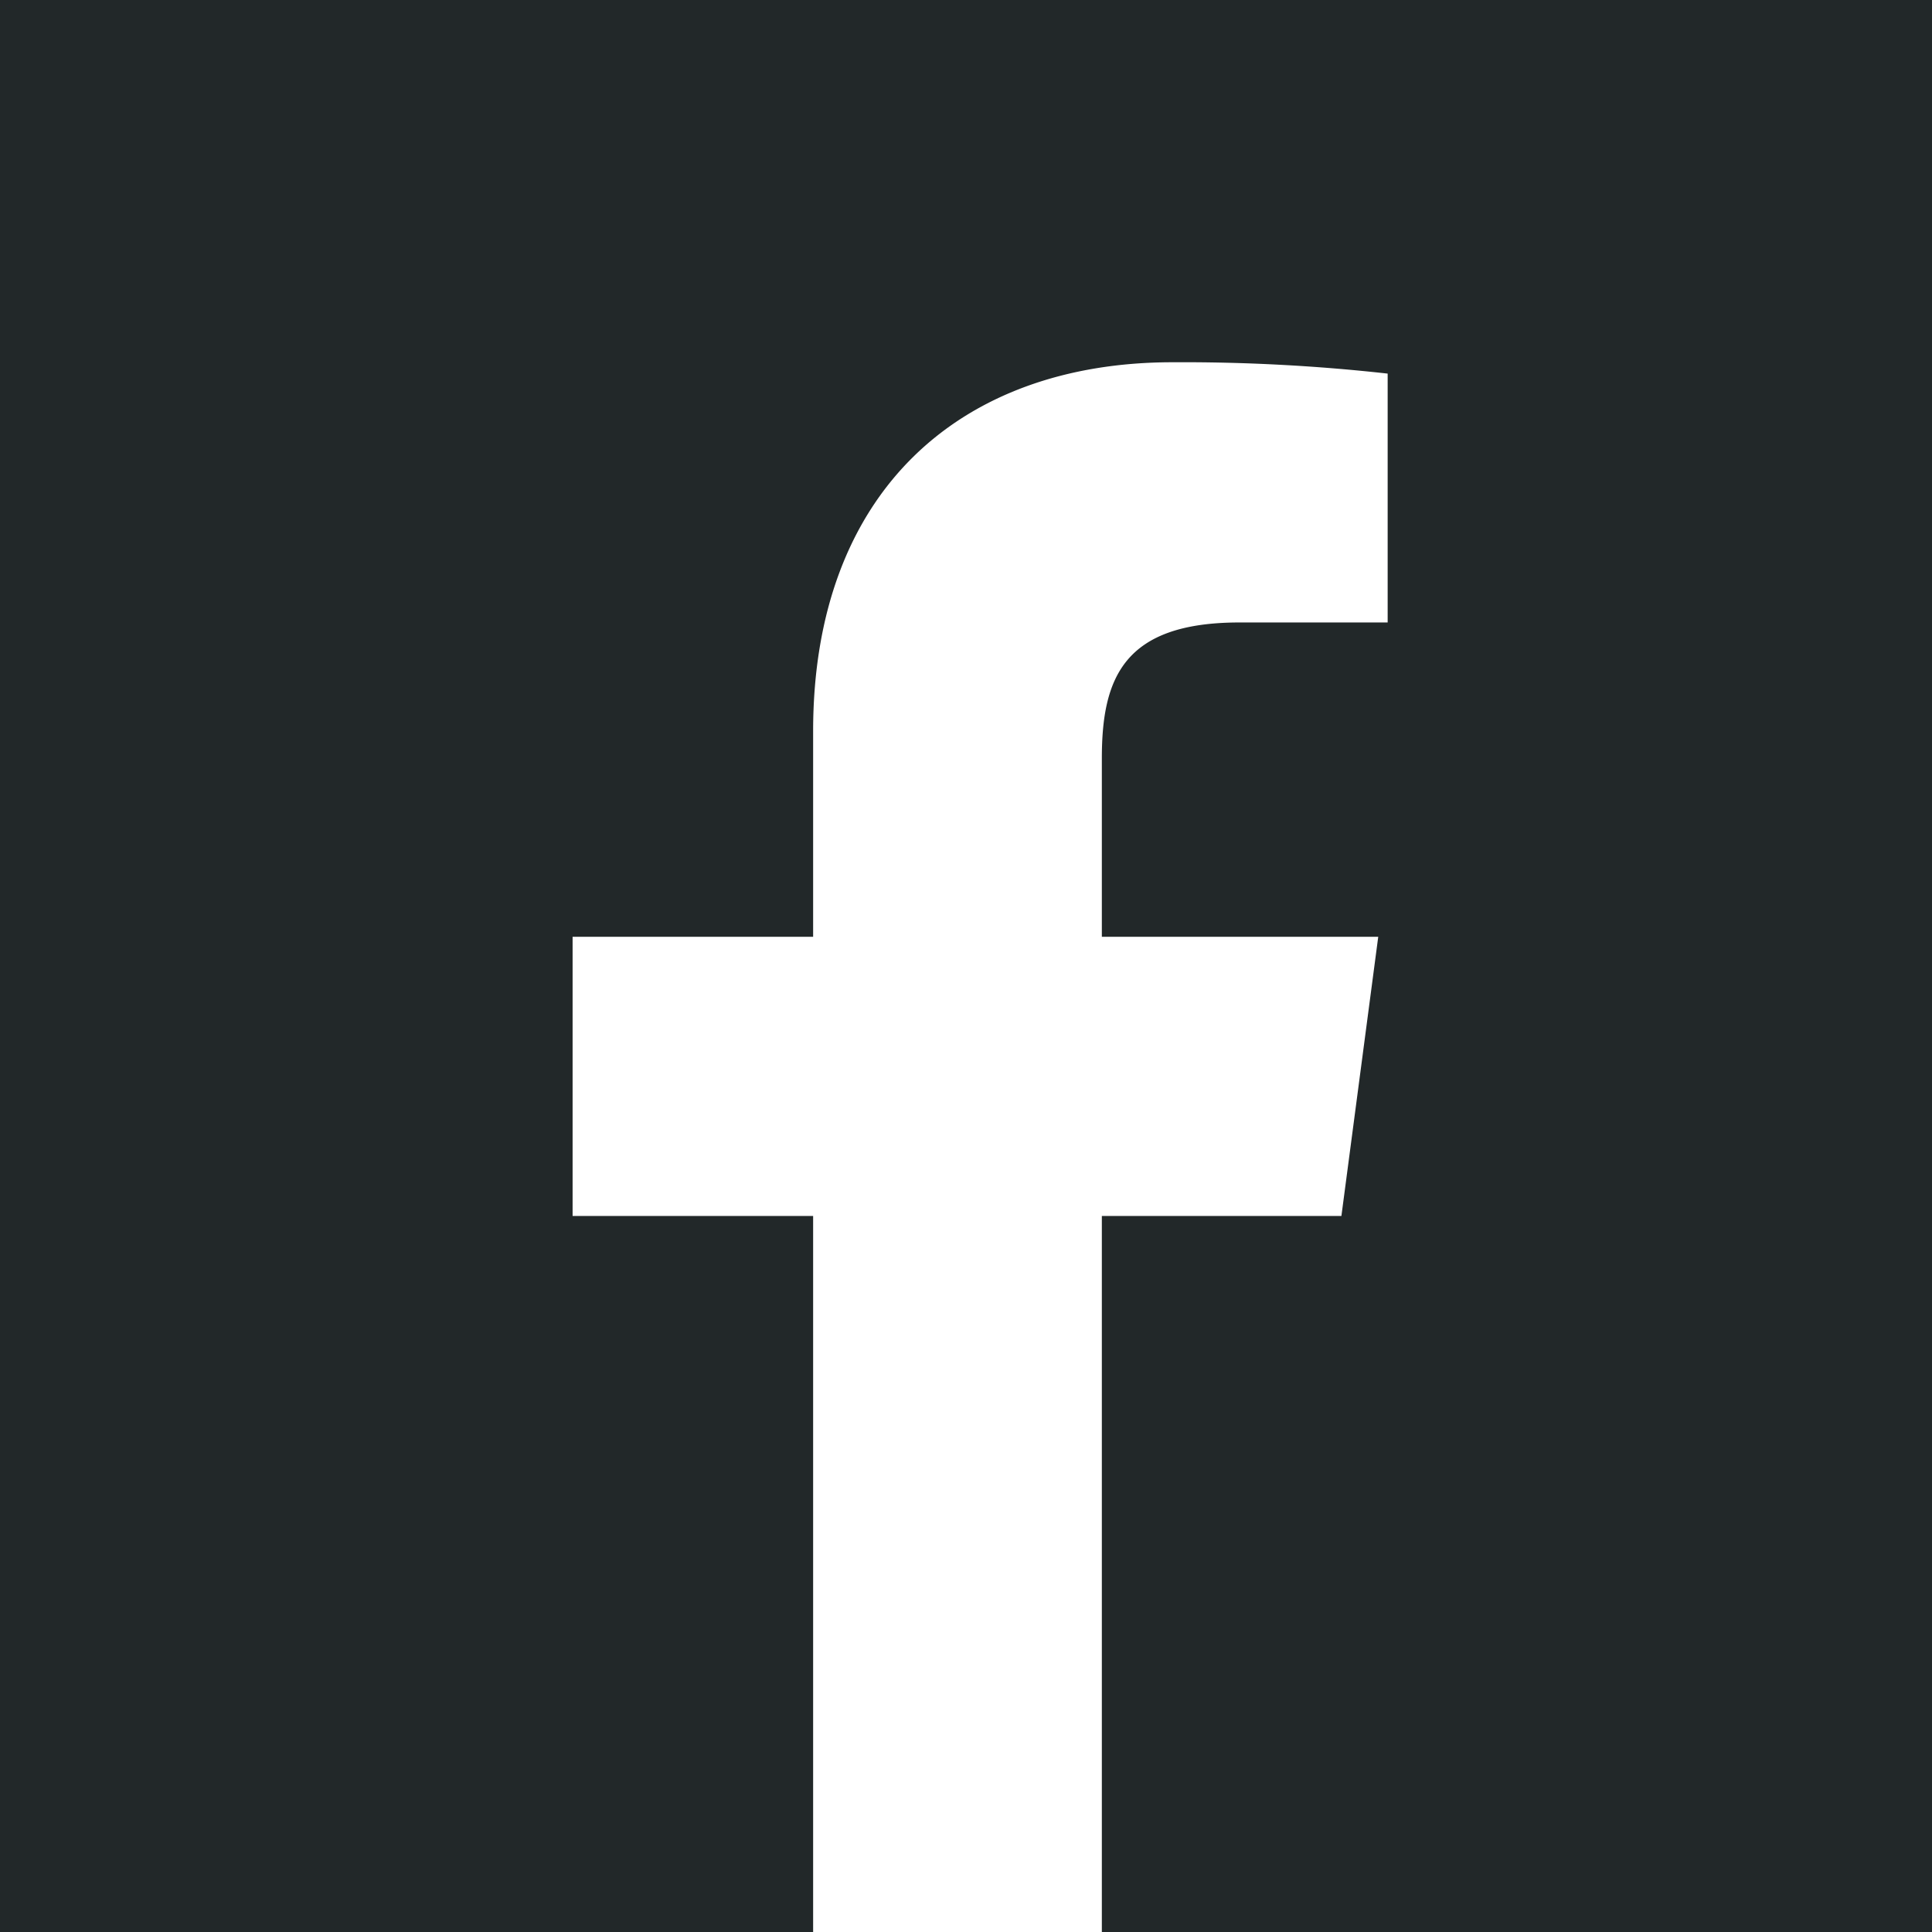
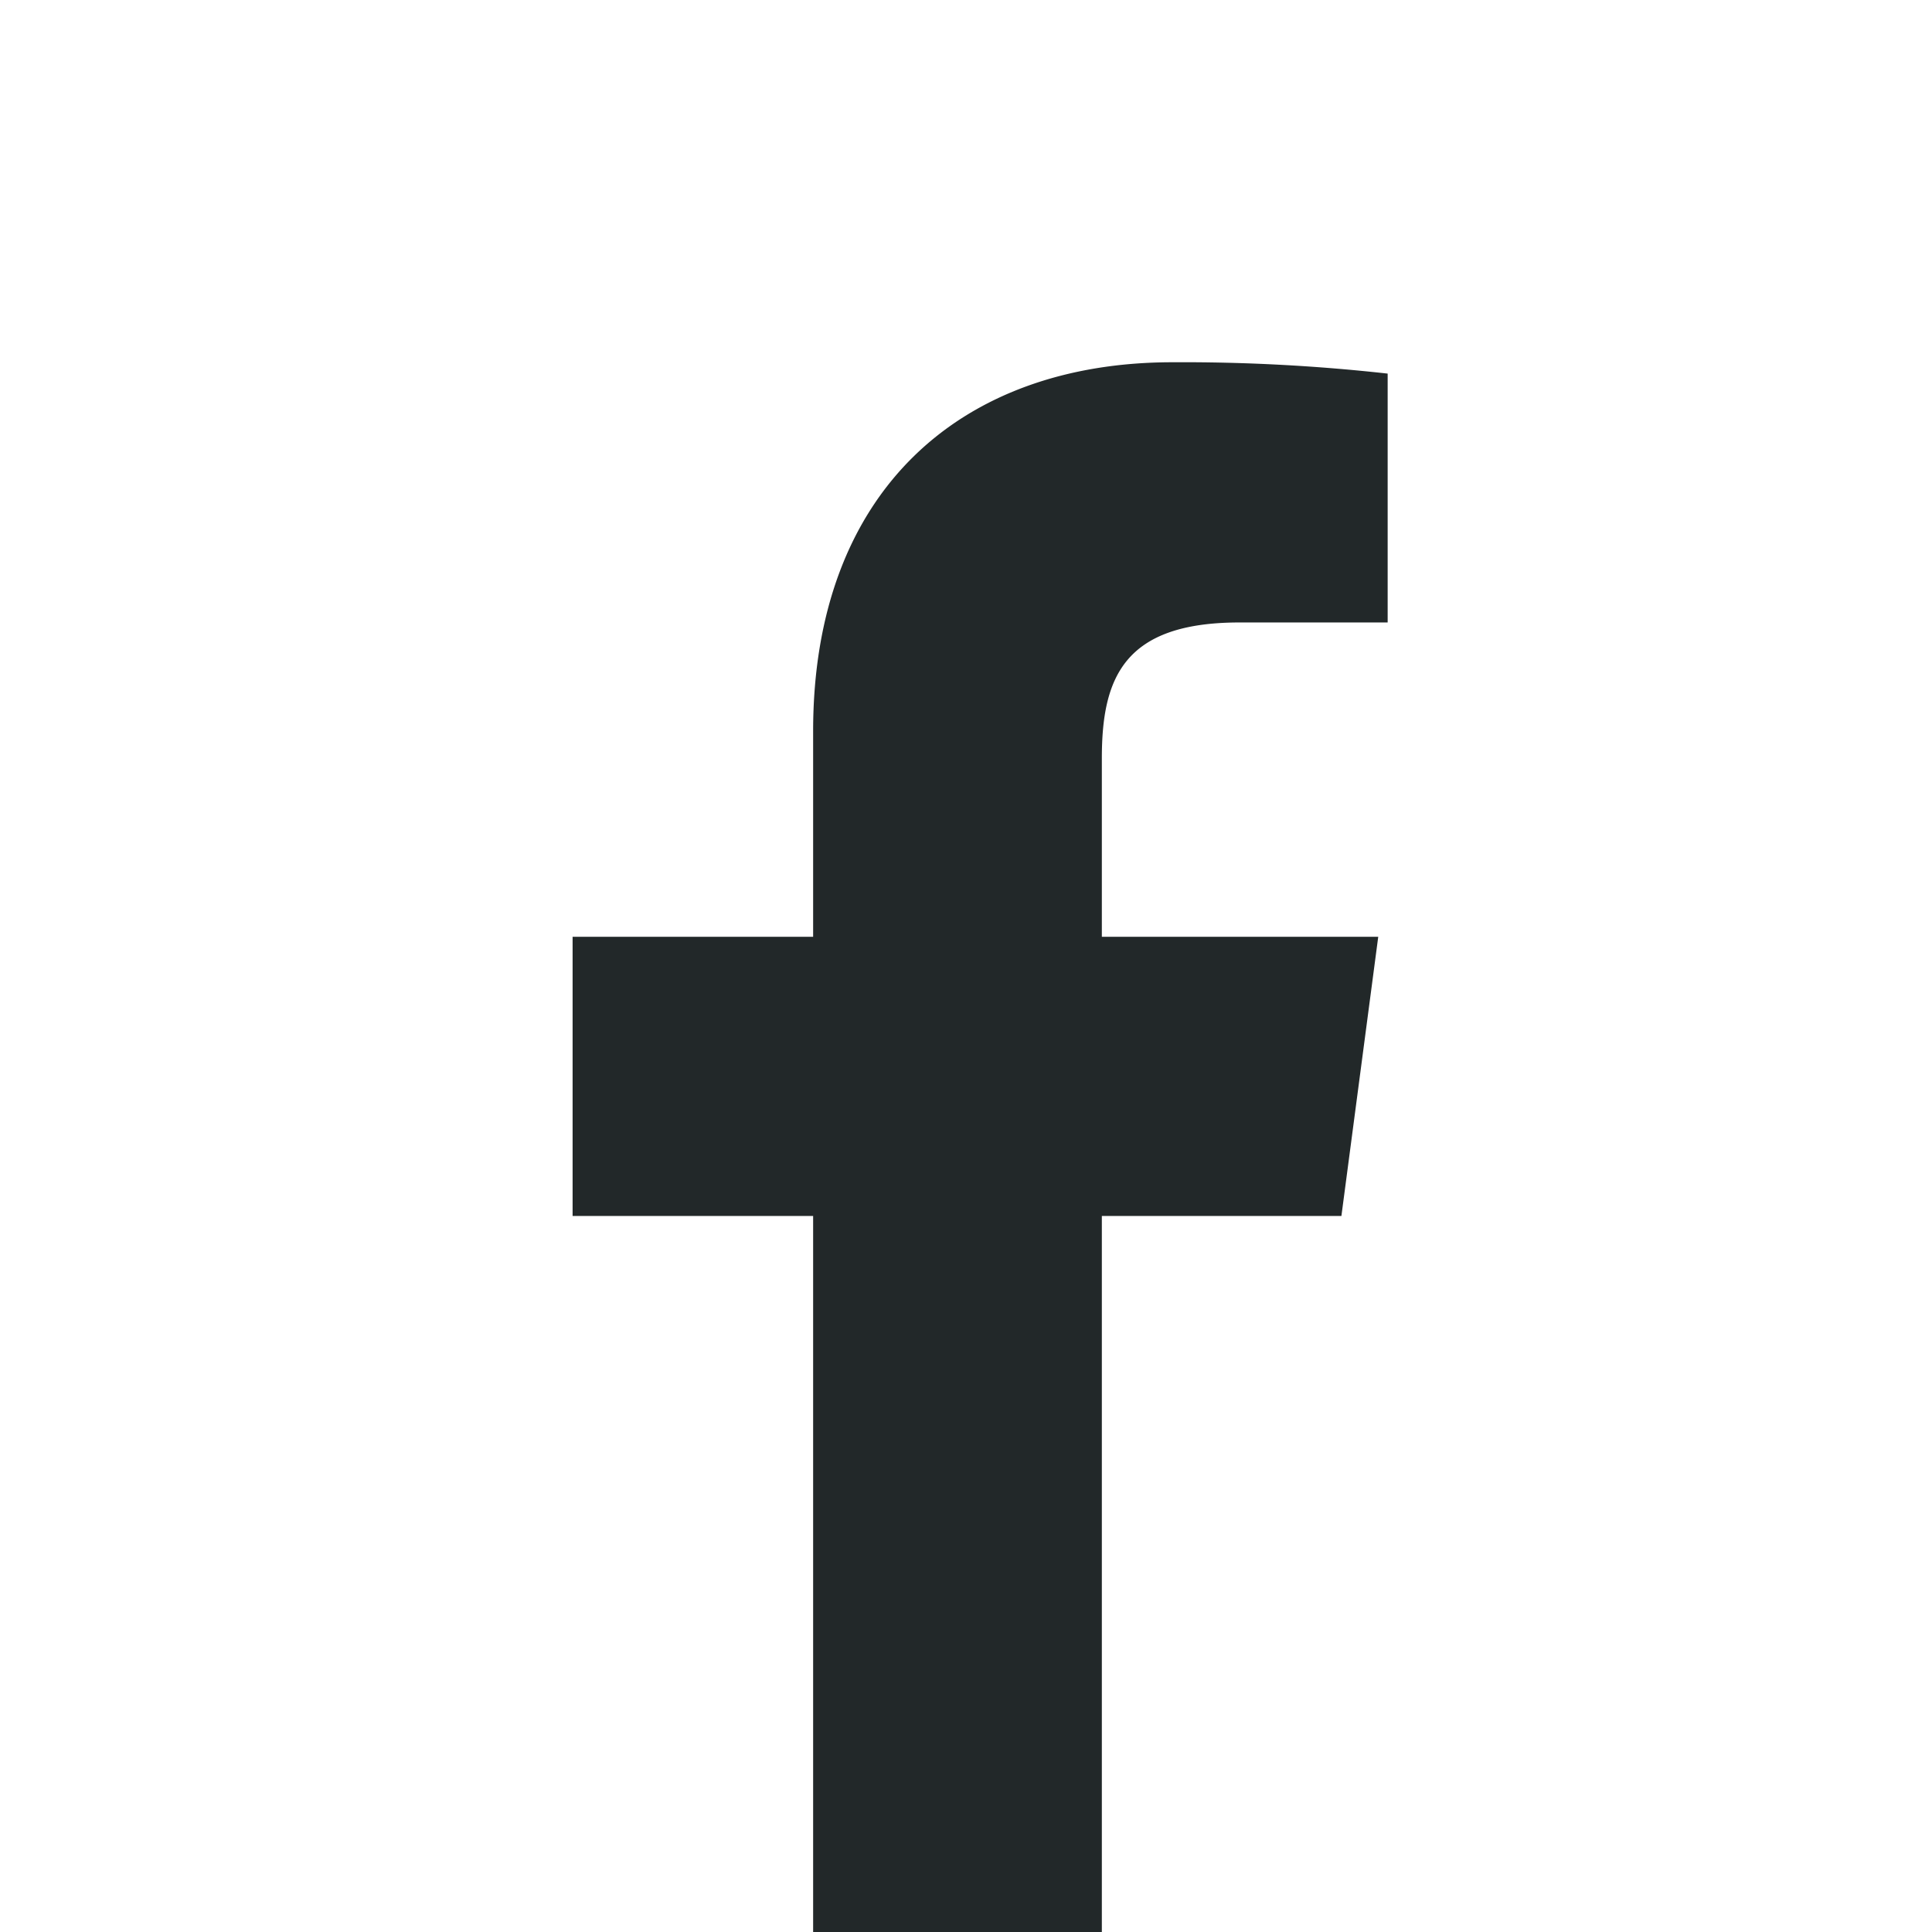
<svg xmlns="http://www.w3.org/2000/svg" width="16" height="16">
-   <path d="M9.125 16v-5.93h1.984l.305-2.312H9.125V6.28c0-.664.18-1.125 1.14-1.125h1.227V3.094A15.31 15.31 0 0 0 9.711 3C7.945 3 6.734 4.078 6.734 6.055v1.703H4.742v2.312h1.992V16H0V0h16v16H9.125z" fill="#222829" fill-rule="evenodd" />
+   <path d="M9.125 16v-5.93h1.984l.305-2.312H9.125V6.28c0-.664.18-1.125 1.14-1.125h1.227V3.094A15.31 15.31 0 0 0 9.711 3C7.945 3 6.734 4.078 6.734 6.055v1.703H4.742v2.312h1.992V16H0V0v16H9.125z" fill="#222829" fill-rule="evenodd" />
</svg>